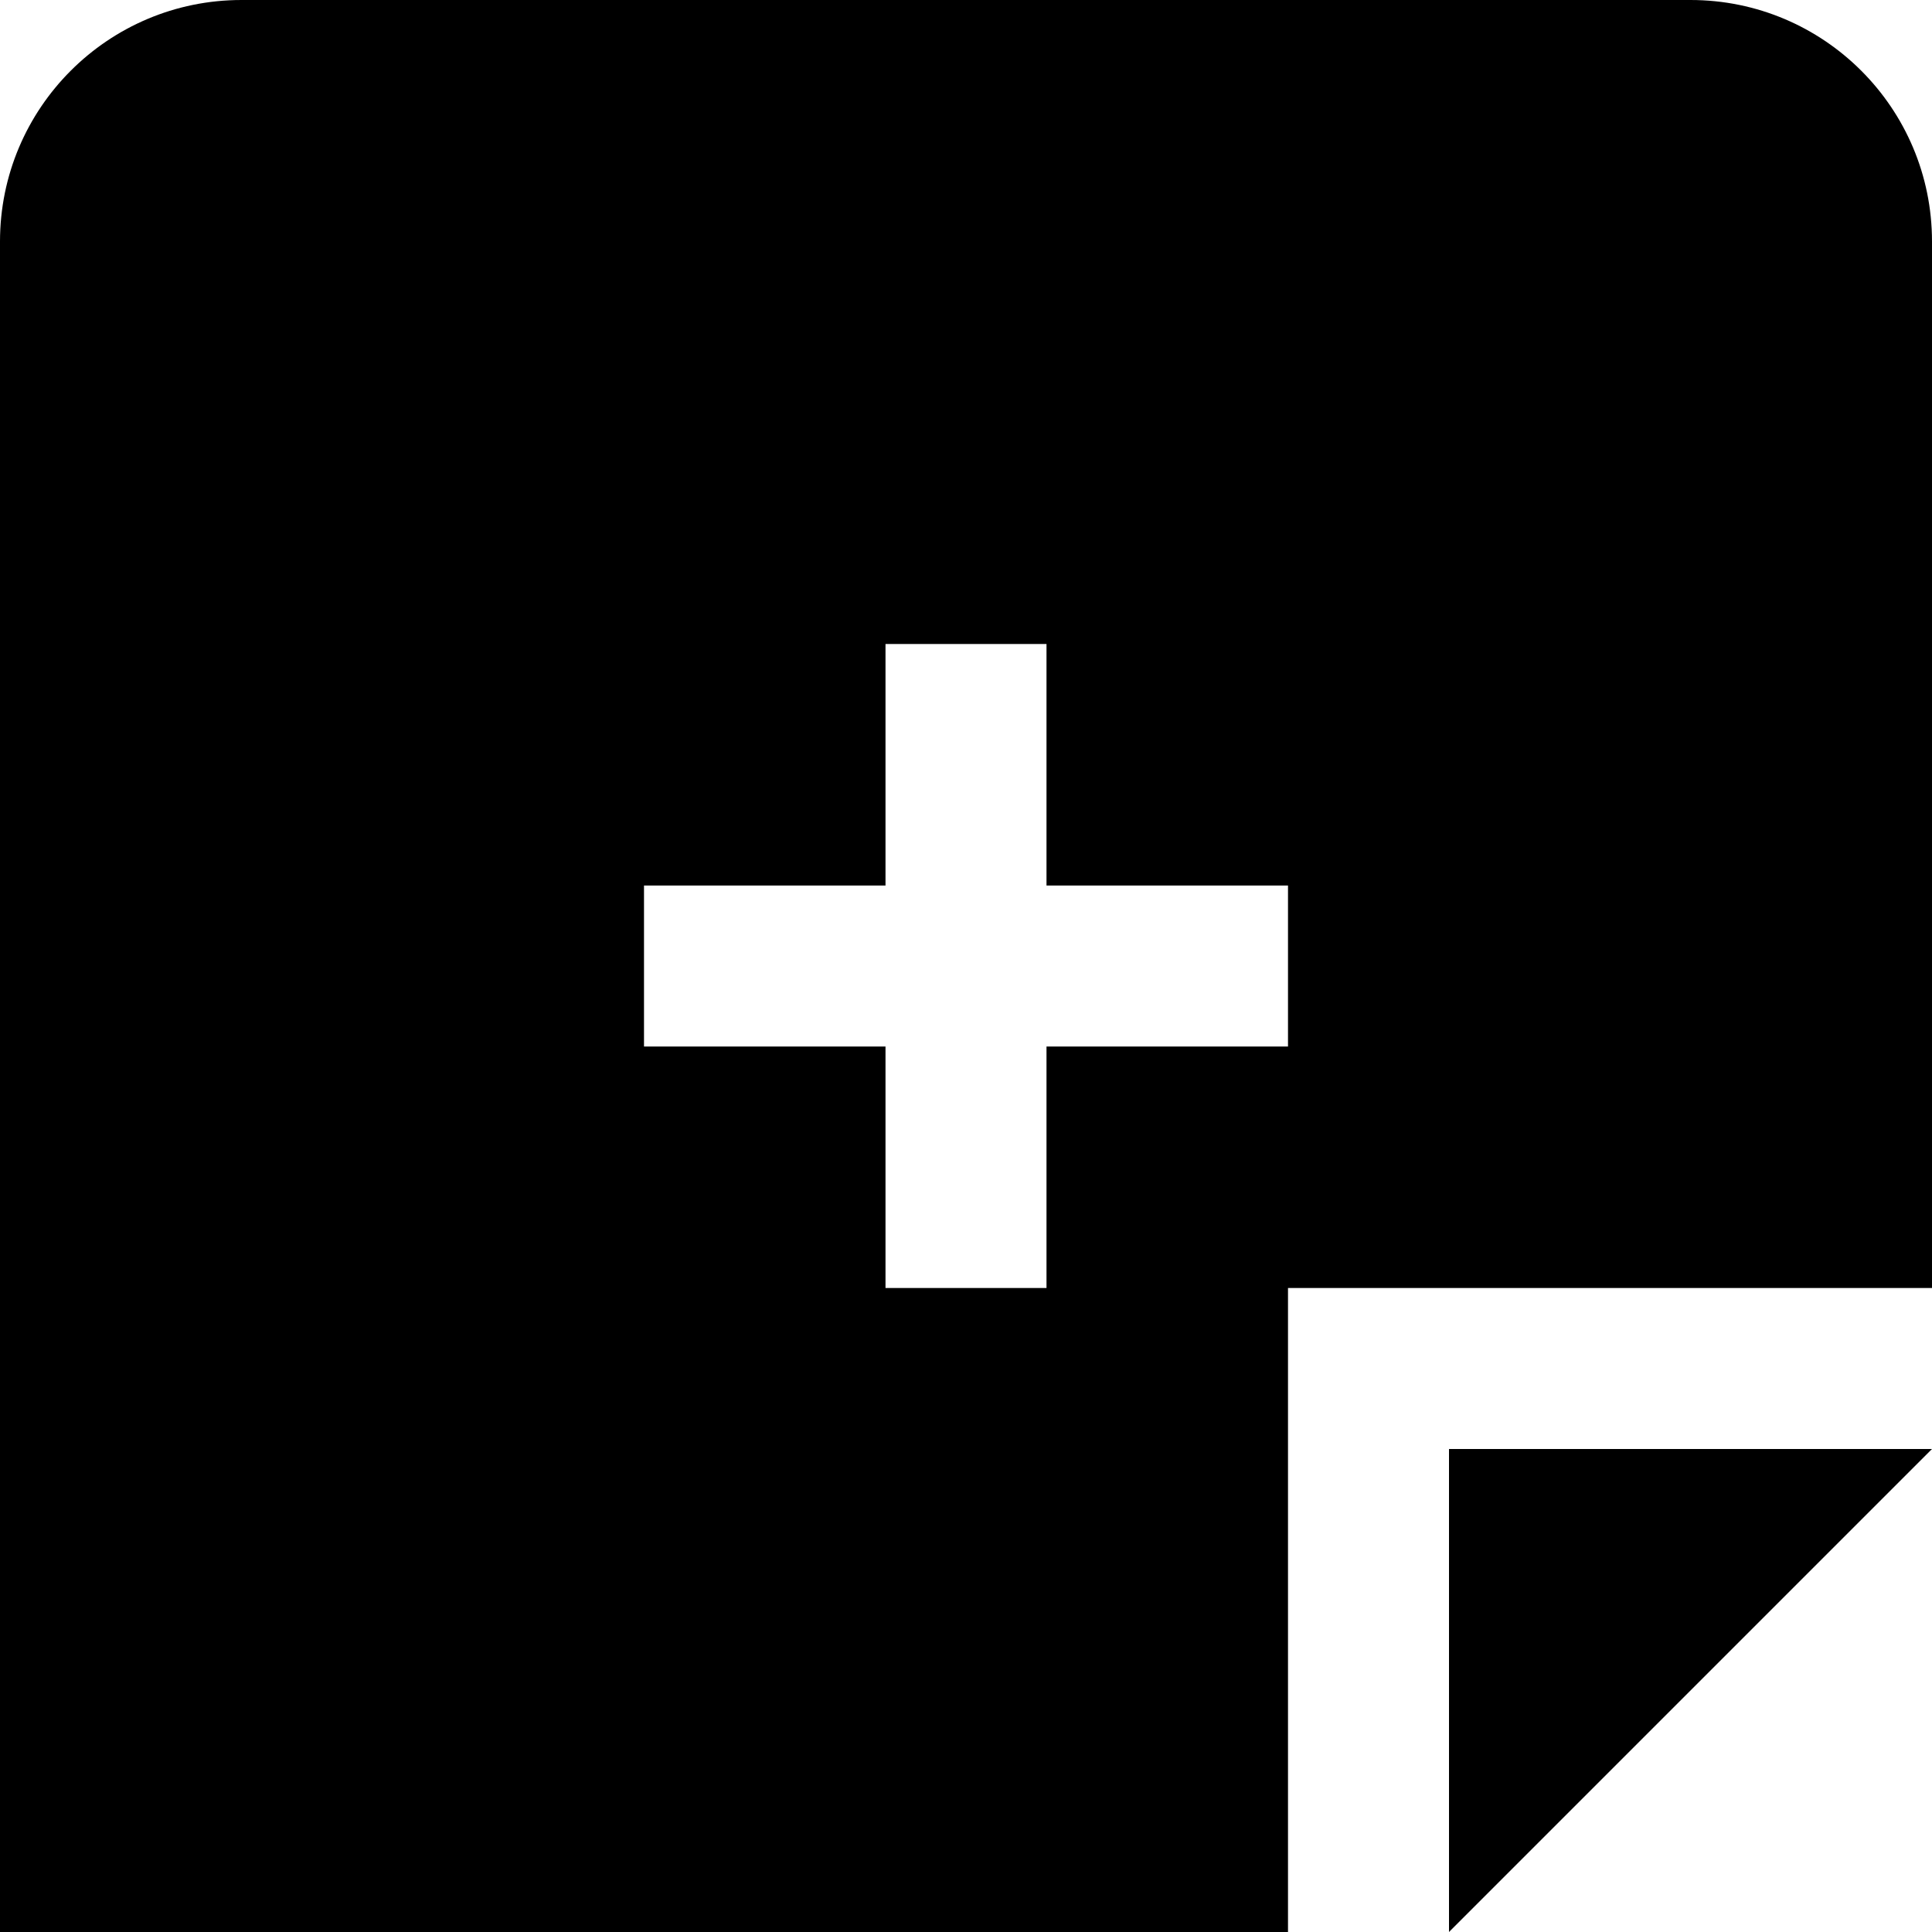
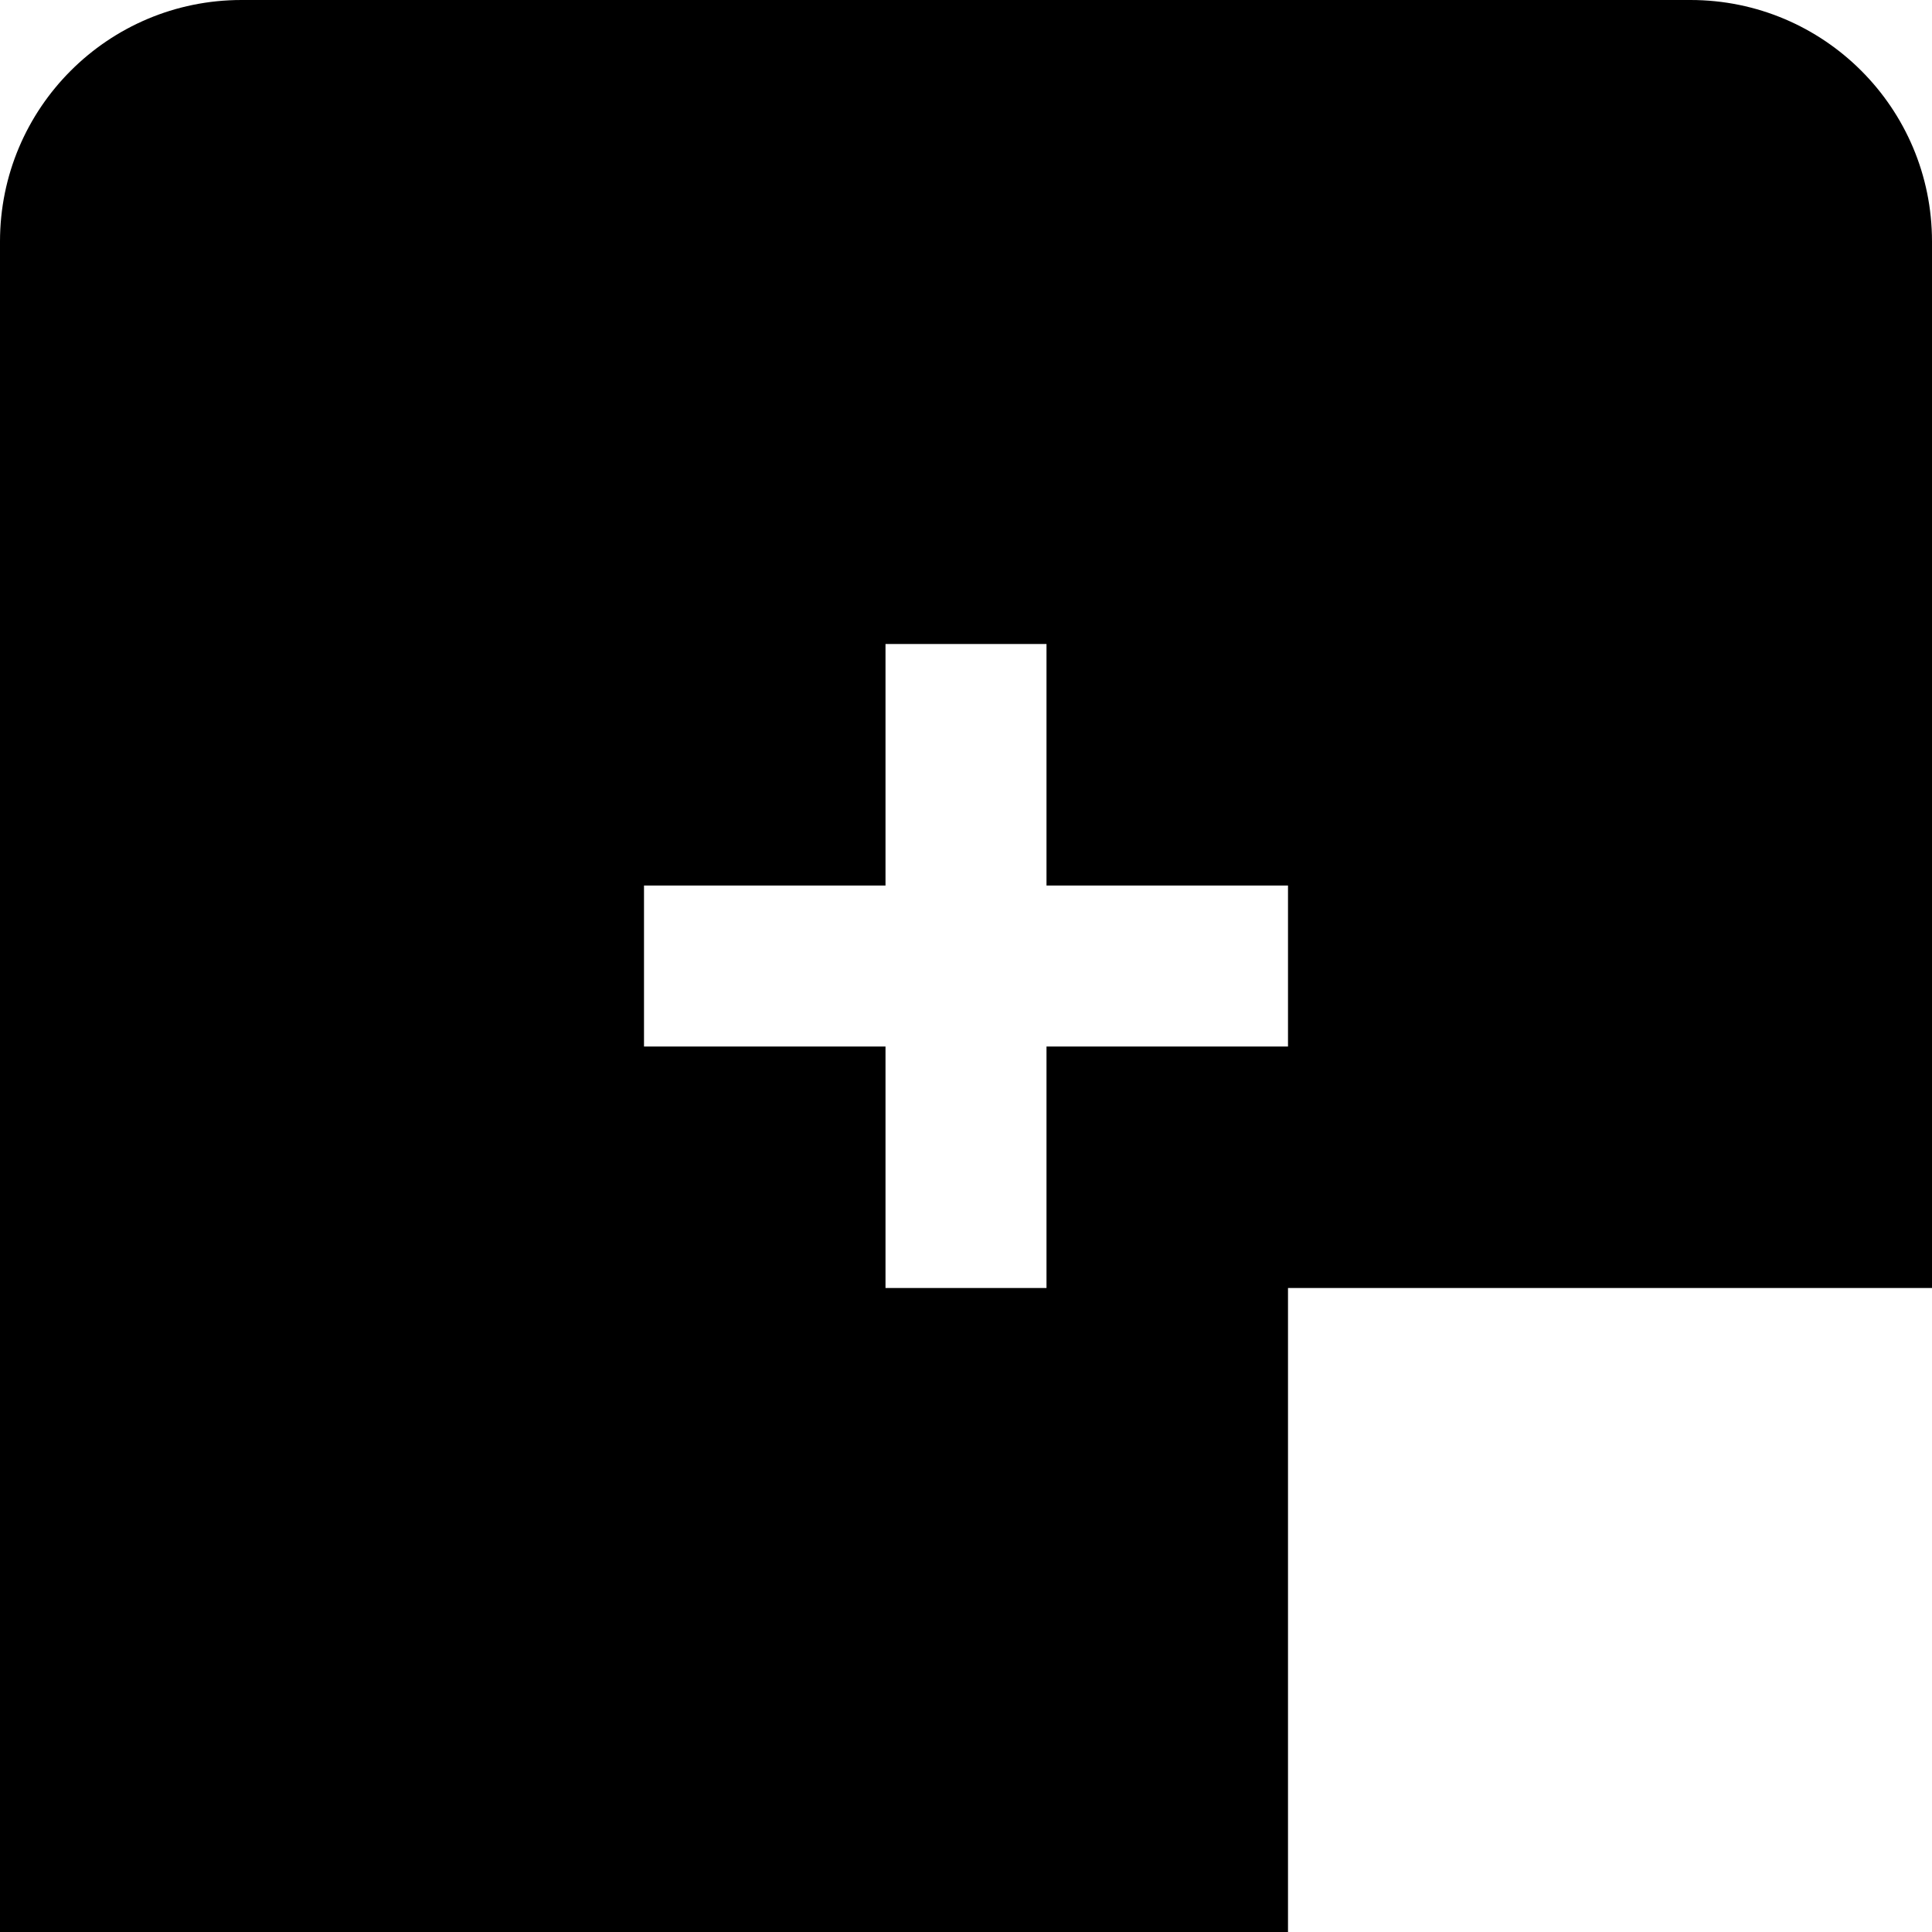
<svg xmlns="http://www.w3.org/2000/svg" id="Layer_1" data-name="Layer 1" viewBox="0 0 24 24" width="512" height="512">
-   <polygon points="18 24 18 18 24 18 18 24" />
  <path d="m0,3v21h16v-8h8V3c0-1.657-1.343-3-3-3H3C1.343,0,0,1.343,0,3Zm16,10h-3v3h-2v-3h-3v-2h3v-3h2v3h3v2Z" />
</svg>